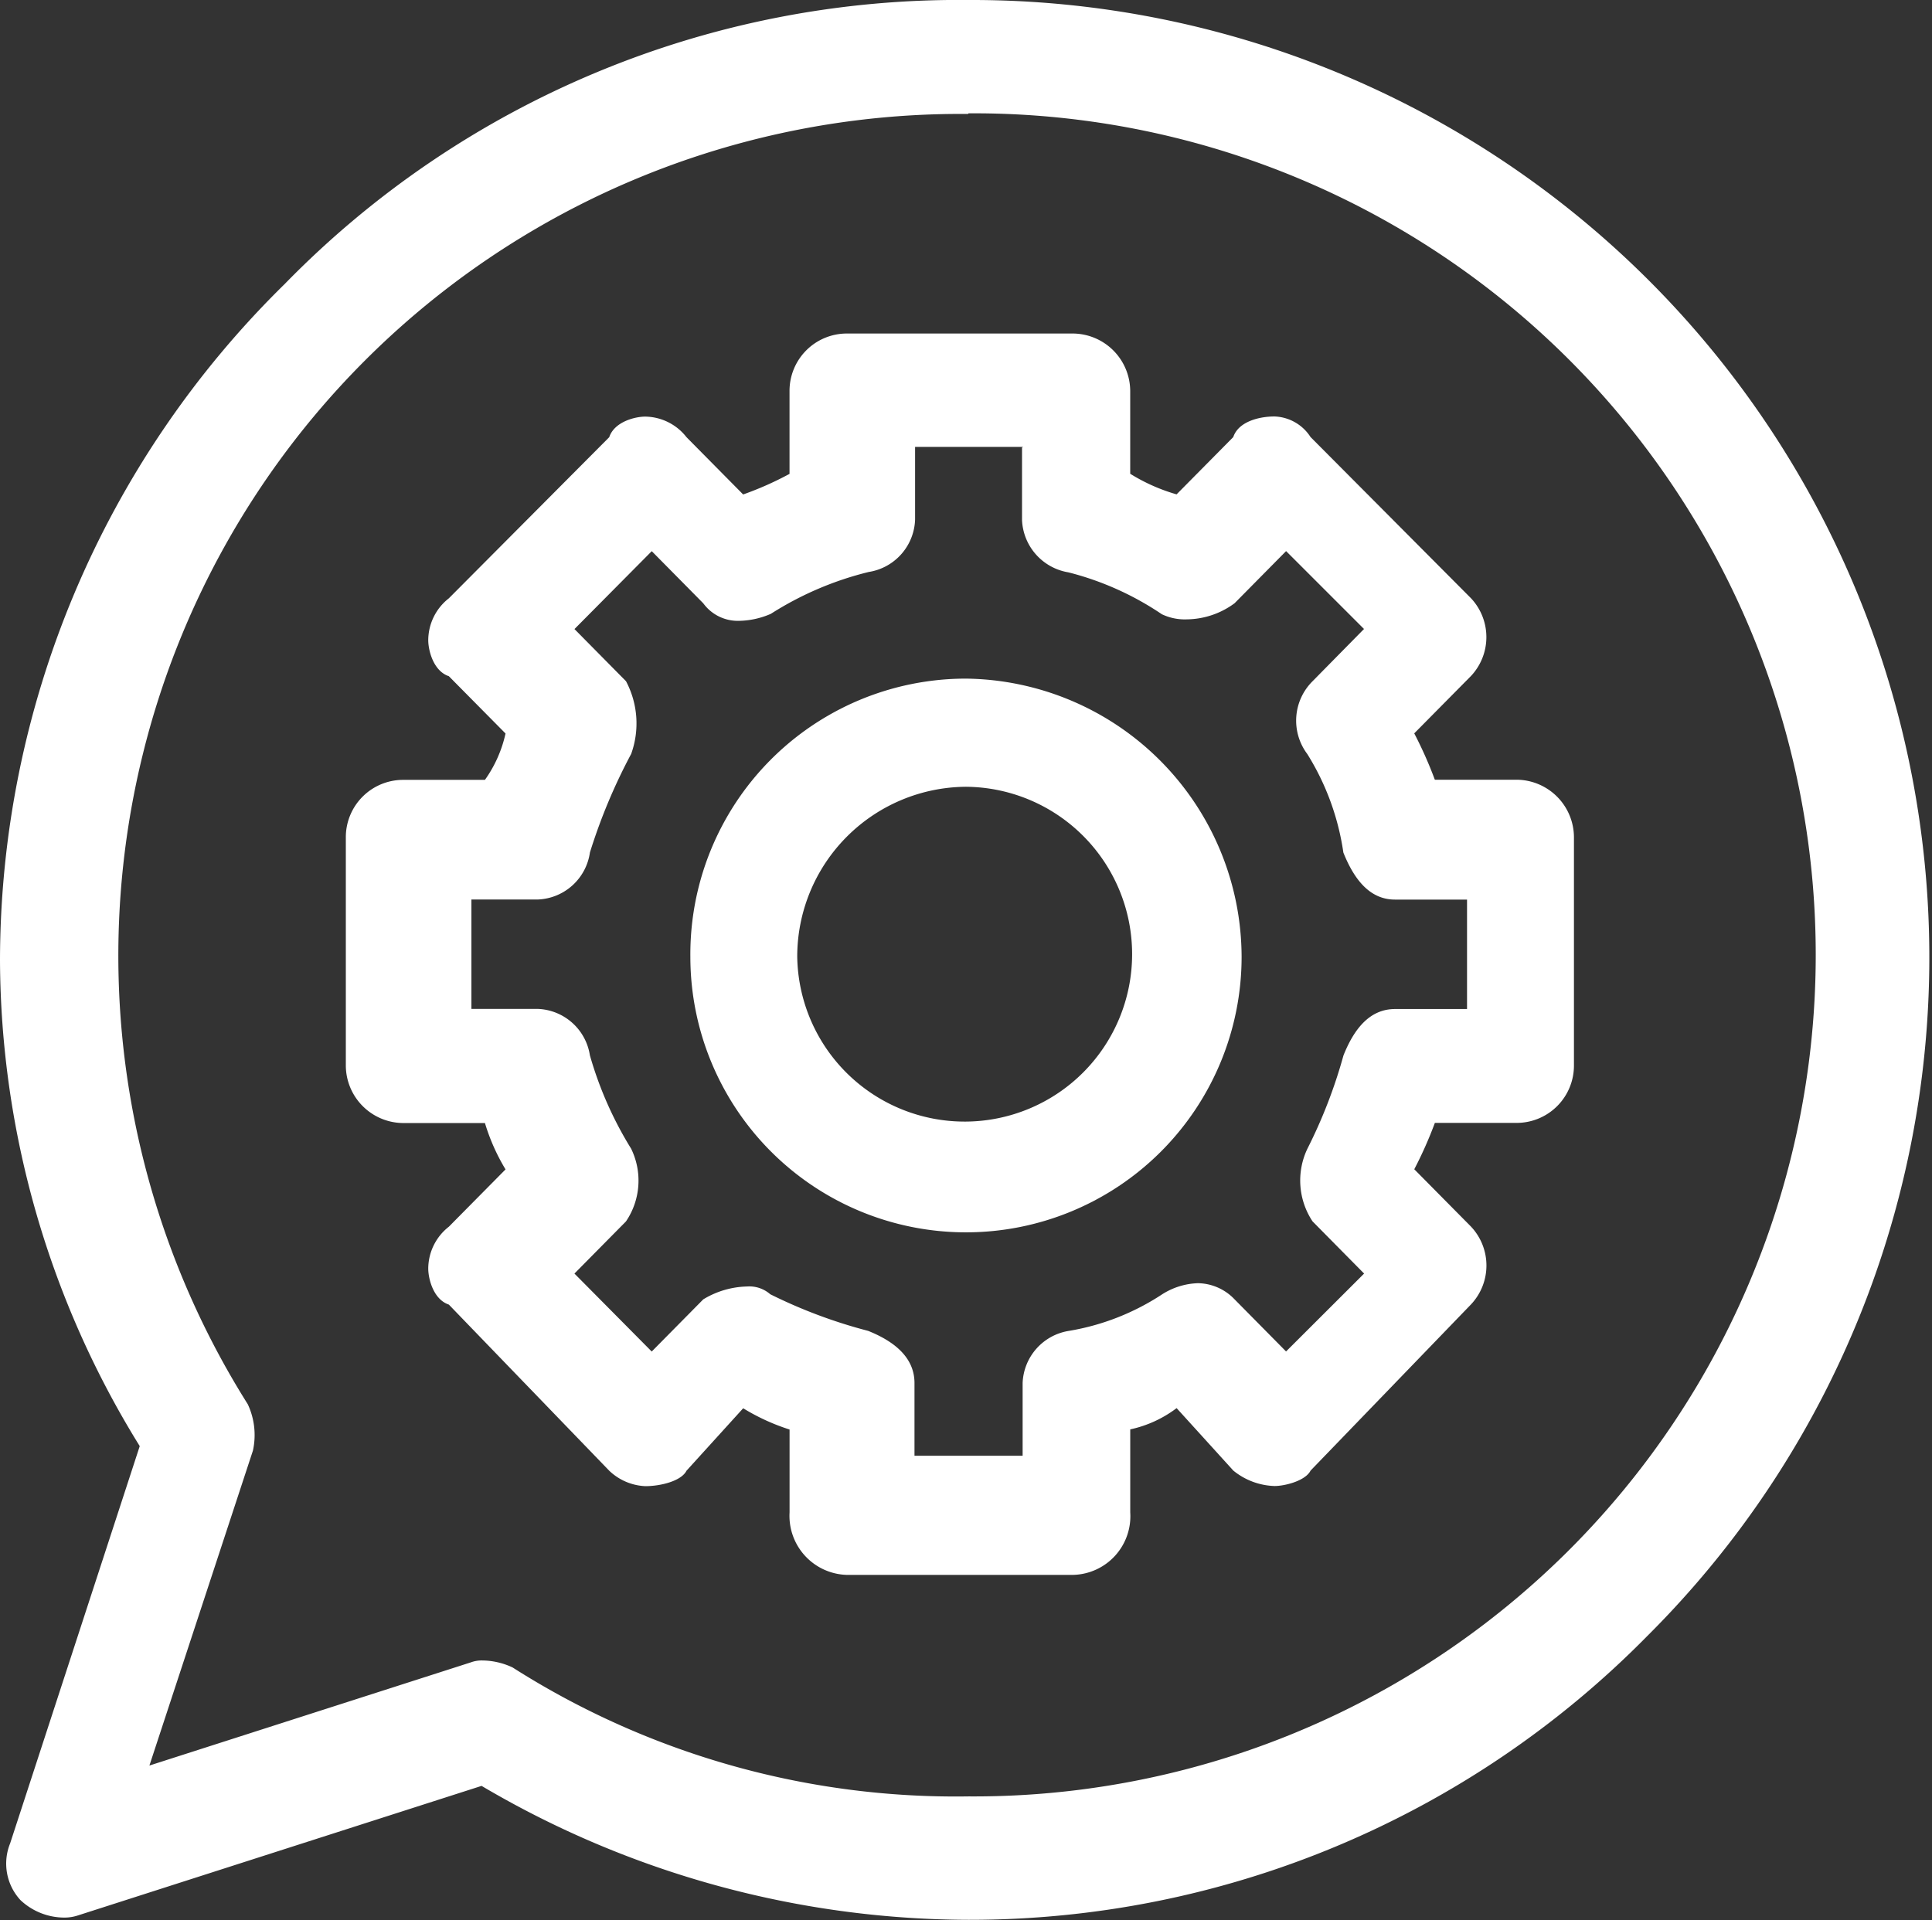
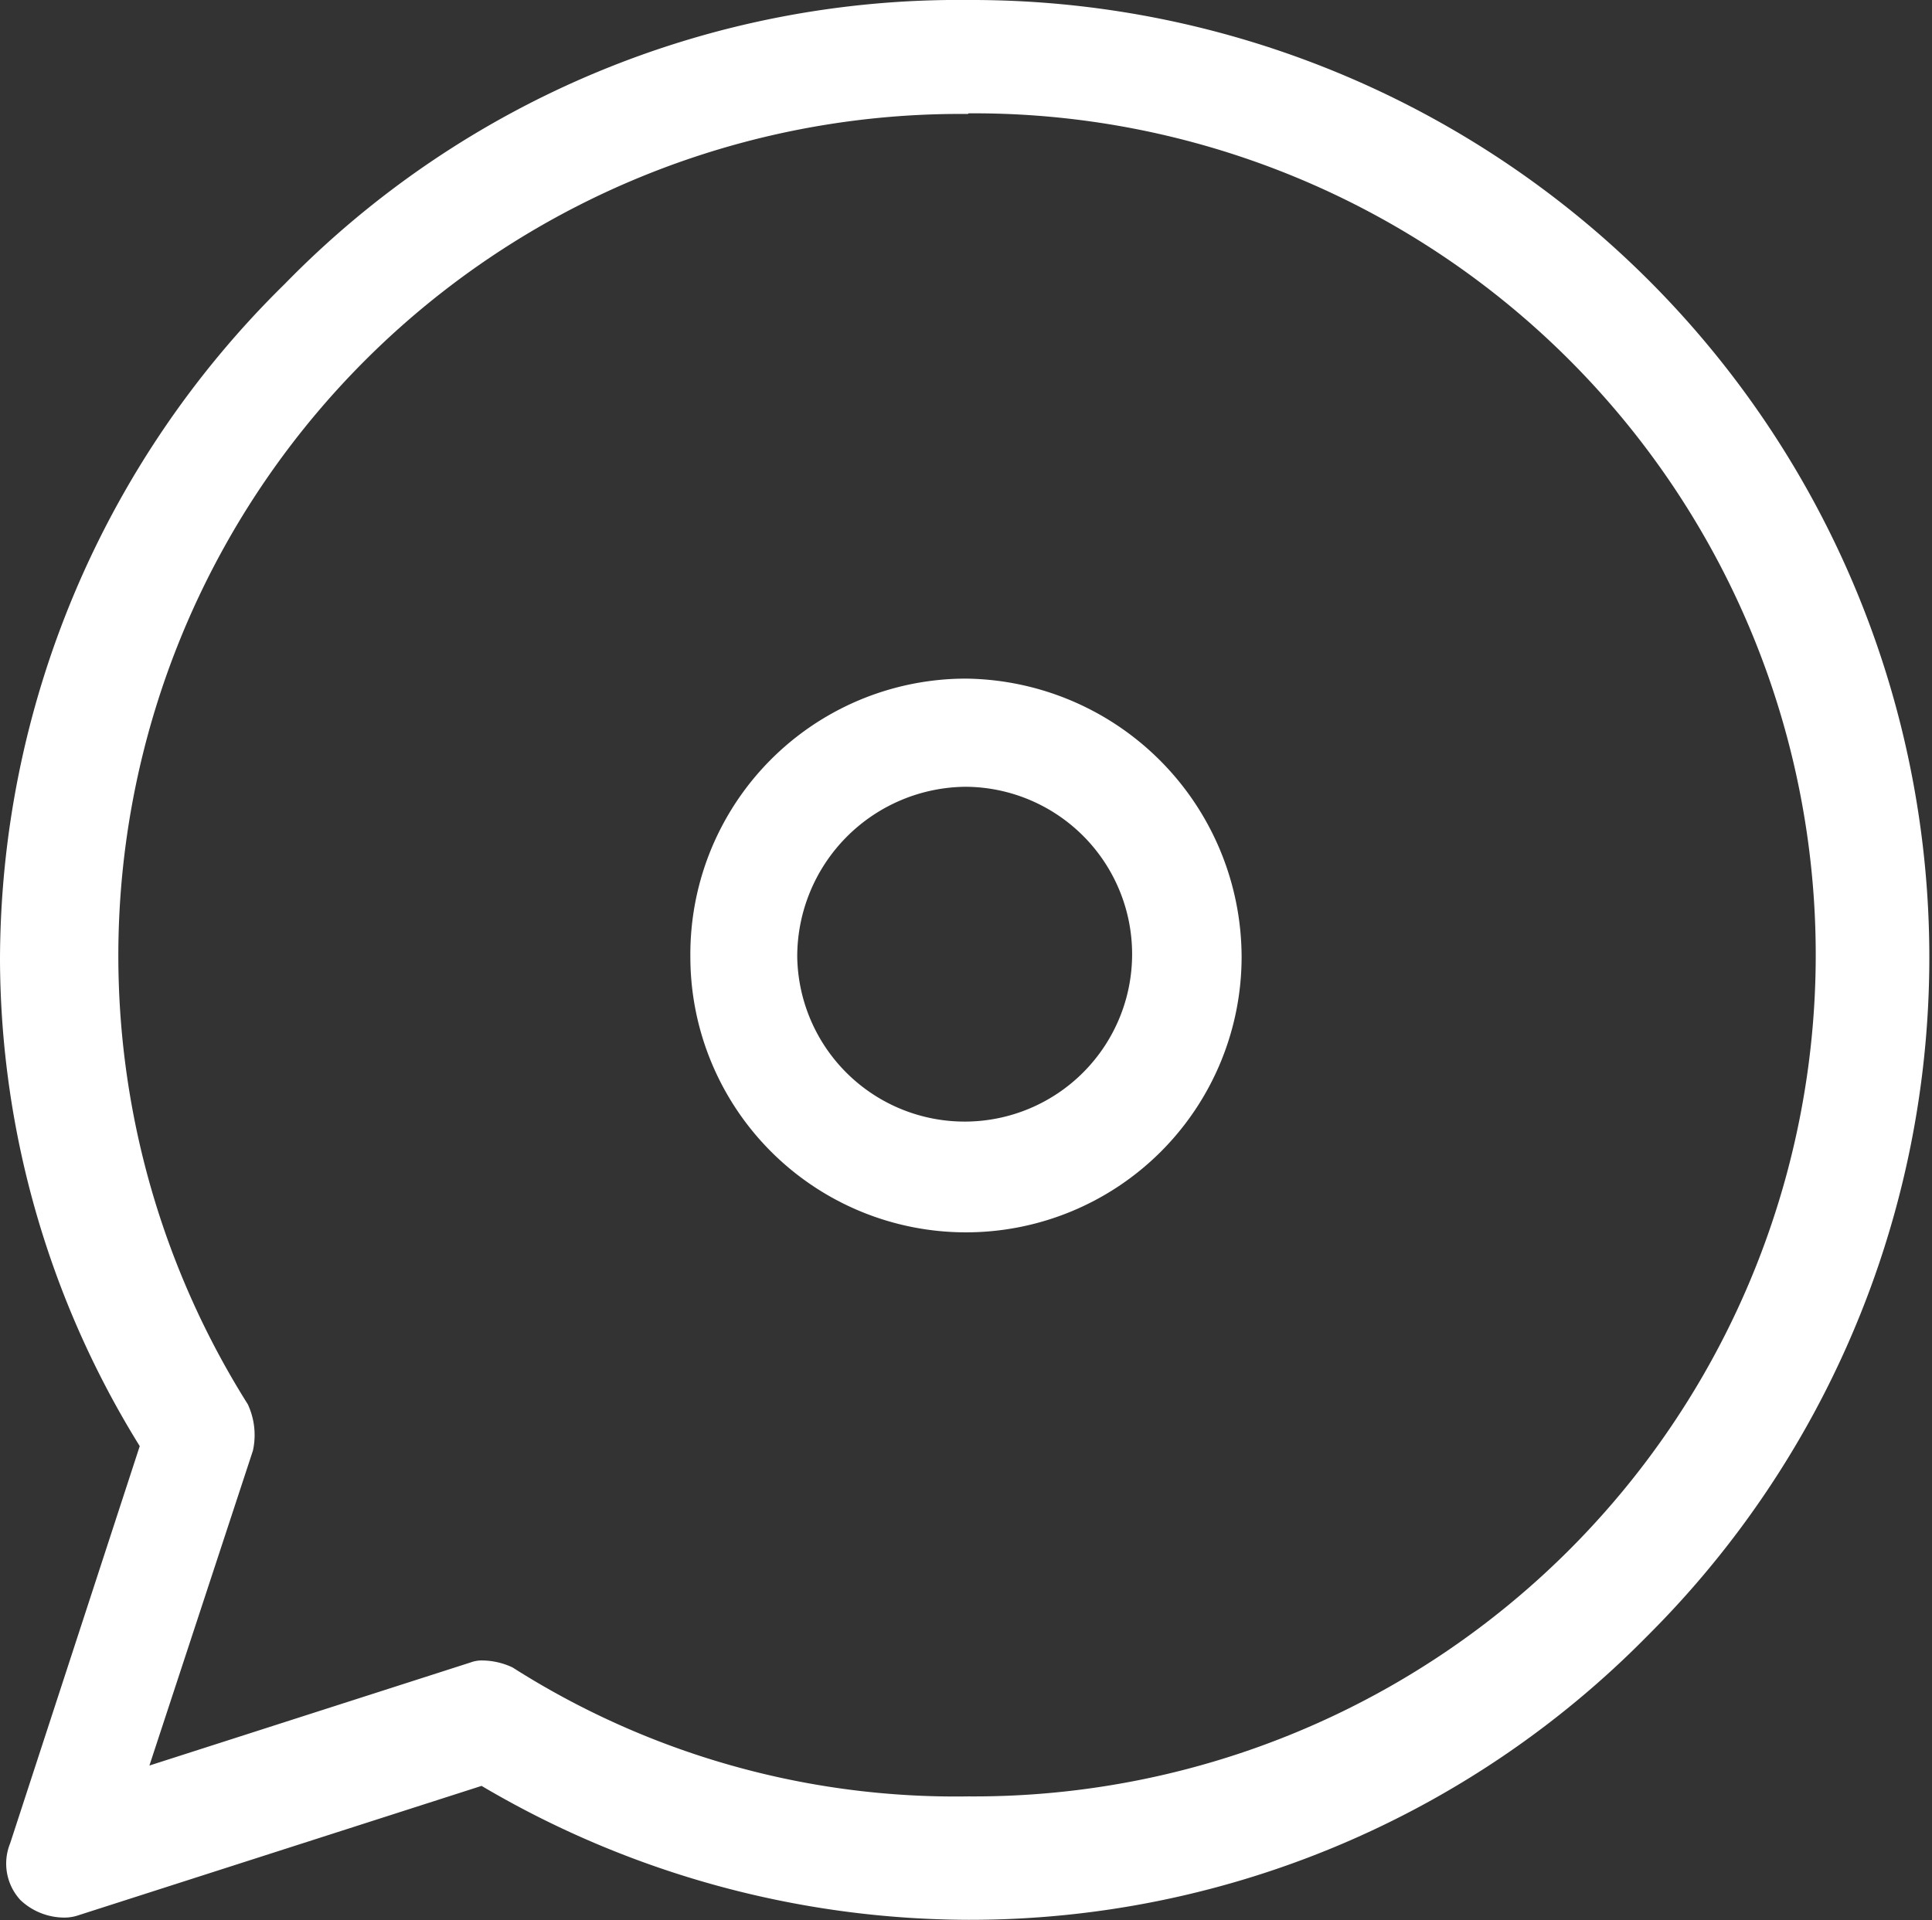
<svg xmlns="http://www.w3.org/2000/svg" width="55.151" height="54.82" viewBox="0 0 55.151 54.82">
  <rect x="0" y="0" width="55.151" height="54.82" fill="#333333" stroke="none" />
  <g id="img_CS_Computer_Vision_Analytic_in_action_automated_suggestions" data-name="img_CS_Computer Vision Analytic_in action_automated suggestions" transform="translate(-12.78 -12.79)">
-     <path id="Path_73875" data-name="Path 73875" d="M32.434,17.97a1.636,1.636,0,0,0-1.618,1.636v2.371a9.287,9.287,0,0,1-1.324.588L27.875,20.93a1.519,1.519,0,0,0-1.177-.588c-.294,0-.882.147-1.029.588l-4.578,4.6a1.526,1.526,0,0,0-.588,1.195c0,.294.147.882.588,1.029l1.618,1.636a3.634,3.634,0,0,1-.588,1.324H19.768a1.636,1.636,0,0,0-1.618,1.636v6.526a1.648,1.648,0,0,0,1.618,1.636h2.353a5.764,5.764,0,0,0,.588,1.324l-1.618,1.636a1.526,1.526,0,0,0-.588,1.195c0,.294.147.882.588,1.029l4.578,4.743a1.589,1.589,0,0,0,1.029.441c.441,0,1.029-.147,1.177-.441l1.618-1.783a6.058,6.058,0,0,0,1.324.607V51.63a1.686,1.686,0,0,0,1.618,1.783h6.489a1.675,1.675,0,0,0,1.618-1.783V49.259a3.374,3.374,0,0,0,1.324-.607l1.618,1.783a1.956,1.956,0,0,0,1.177.441c.294,0,.882-.147,1.029-.441l4.578-4.743a1.62,1.62,0,0,0,0-2.224l-1.618-1.636a11.661,11.661,0,0,0,.588-1.324H51.59a1.636,1.636,0,0,0,1.618-1.636V32.346A1.648,1.648,0,0,0,51.59,30.71H49.237a11.664,11.664,0,0,0-.588-1.324l1.618-1.636a1.622,1.622,0,0,0,0-2.224l-4.578-4.6a1.274,1.274,0,0,0-1.029-.588c-.441,0-1.029.147-1.177.588l-1.618,1.636a5.224,5.224,0,0,1-1.324-.588V19.606a1.648,1.648,0,0,0-1.618-1.636H32.434Zm5.019,3.254V23.3a1.583,1.583,0,0,0,1.324,1.489,8.483,8.483,0,0,1,2.666,1.195,1.52,1.52,0,0,0,.717.147,2.331,2.331,0,0,0,1.36-.46l1.471-1.489,2.224,2.224L45.744,27.9a1.586,1.586,0,0,0-.147,2.077,7.285,7.285,0,0,1,1.029,2.813c.294.735.735,1.342,1.471,1.342h2.059v3.125H48.1c-.735,0-1.177.588-1.471,1.324A14.341,14.341,0,0,1,45.6,41.244a2.108,2.108,0,0,0,.147,2.077l1.471,1.489L44.99,47.034l-1.471-1.489a1.47,1.47,0,0,0-1.048-.46,2.018,2.018,0,0,0-1.011.313,6.9,6.9,0,0,1-2.666,1.048,1.567,1.567,0,0,0-1.324,1.489v2.077H34.383V47.935c0-.735-.588-1.195-1.324-1.489A14.406,14.406,0,0,1,30.265,45.4a.906.906,0,0,0-.662-.221,2.51,2.51,0,0,0-1.25.368l-1.471,1.489L24.676,44.81l1.471-1.489a2.077,2.077,0,0,0,.147-2.077,10.557,10.557,0,0,1-1.177-2.666,1.564,1.564,0,0,0-1.471-1.324H21.735V34.129h1.912a1.564,1.564,0,0,0,1.471-1.342,16.132,16.132,0,0,1,1.177-2.813,2.573,2.573,0,0,0-.147-2.077l-1.471-1.489,2.206-2.224,1.471,1.489a1.221,1.221,0,0,0,1.029.5,2.357,2.357,0,0,0,.9-.2,9.314,9.314,0,0,1,2.794-1.195A1.567,1.567,0,0,0,34.4,23.283V21.206H37.49Z" transform="translate(4.502 4.343)" fill="#fff" fill-rule="evenodd" />
    <path id="Path_73876" data-name="Path 73876" d="M31.368,23.33A7.87,7.87,0,0,0,23.5,31.272a7.868,7.868,0,0,0,15.736,0A7.964,7.964,0,0,0,31.368,23.33Zm0,3.088a4.78,4.78,0,1,1-4.817,4.853,4.85,4.85,0,0,1,4.817-4.853Z" transform="translate(8.987 8.836)" fill="#fff" fill-rule="evenodd" />
    <path id="Path_73877" data-name="Path 73877" d="M40.429,12.79A26.871,26.871,0,0,0,20.906,20.9,27.093,27.093,0,0,0,12.78,40.218,26.506,26.506,0,0,0,16.769,54.08l-3.7,11.343a1.537,1.537,0,0,0,.294,1.618,1.829,1.829,0,0,0,1.25.5A1.222,1.222,0,0,0,15,67.481l11.527-3.7a27.465,27.465,0,0,0,13.9,3.824A27.133,27.133,0,0,0,59.805,59.5,27.337,27.337,0,0,0,40.429,12.79Zm0,3.236a24.028,24.028,0,1,1,0,48.055A23.539,23.539,0,0,1,27.413,60.4a2.063,2.063,0,0,0-.864-.2.891.891,0,0,0-.331.055L17.045,63.2,20,54.208a2.076,2.076,0,0,0-.147-1.324A24.036,24.036,0,0,1,40.411,16.044Z" transform="translate(0 0)" fill="#fff" fill-rule="evenodd" />
  </g>
</svg>